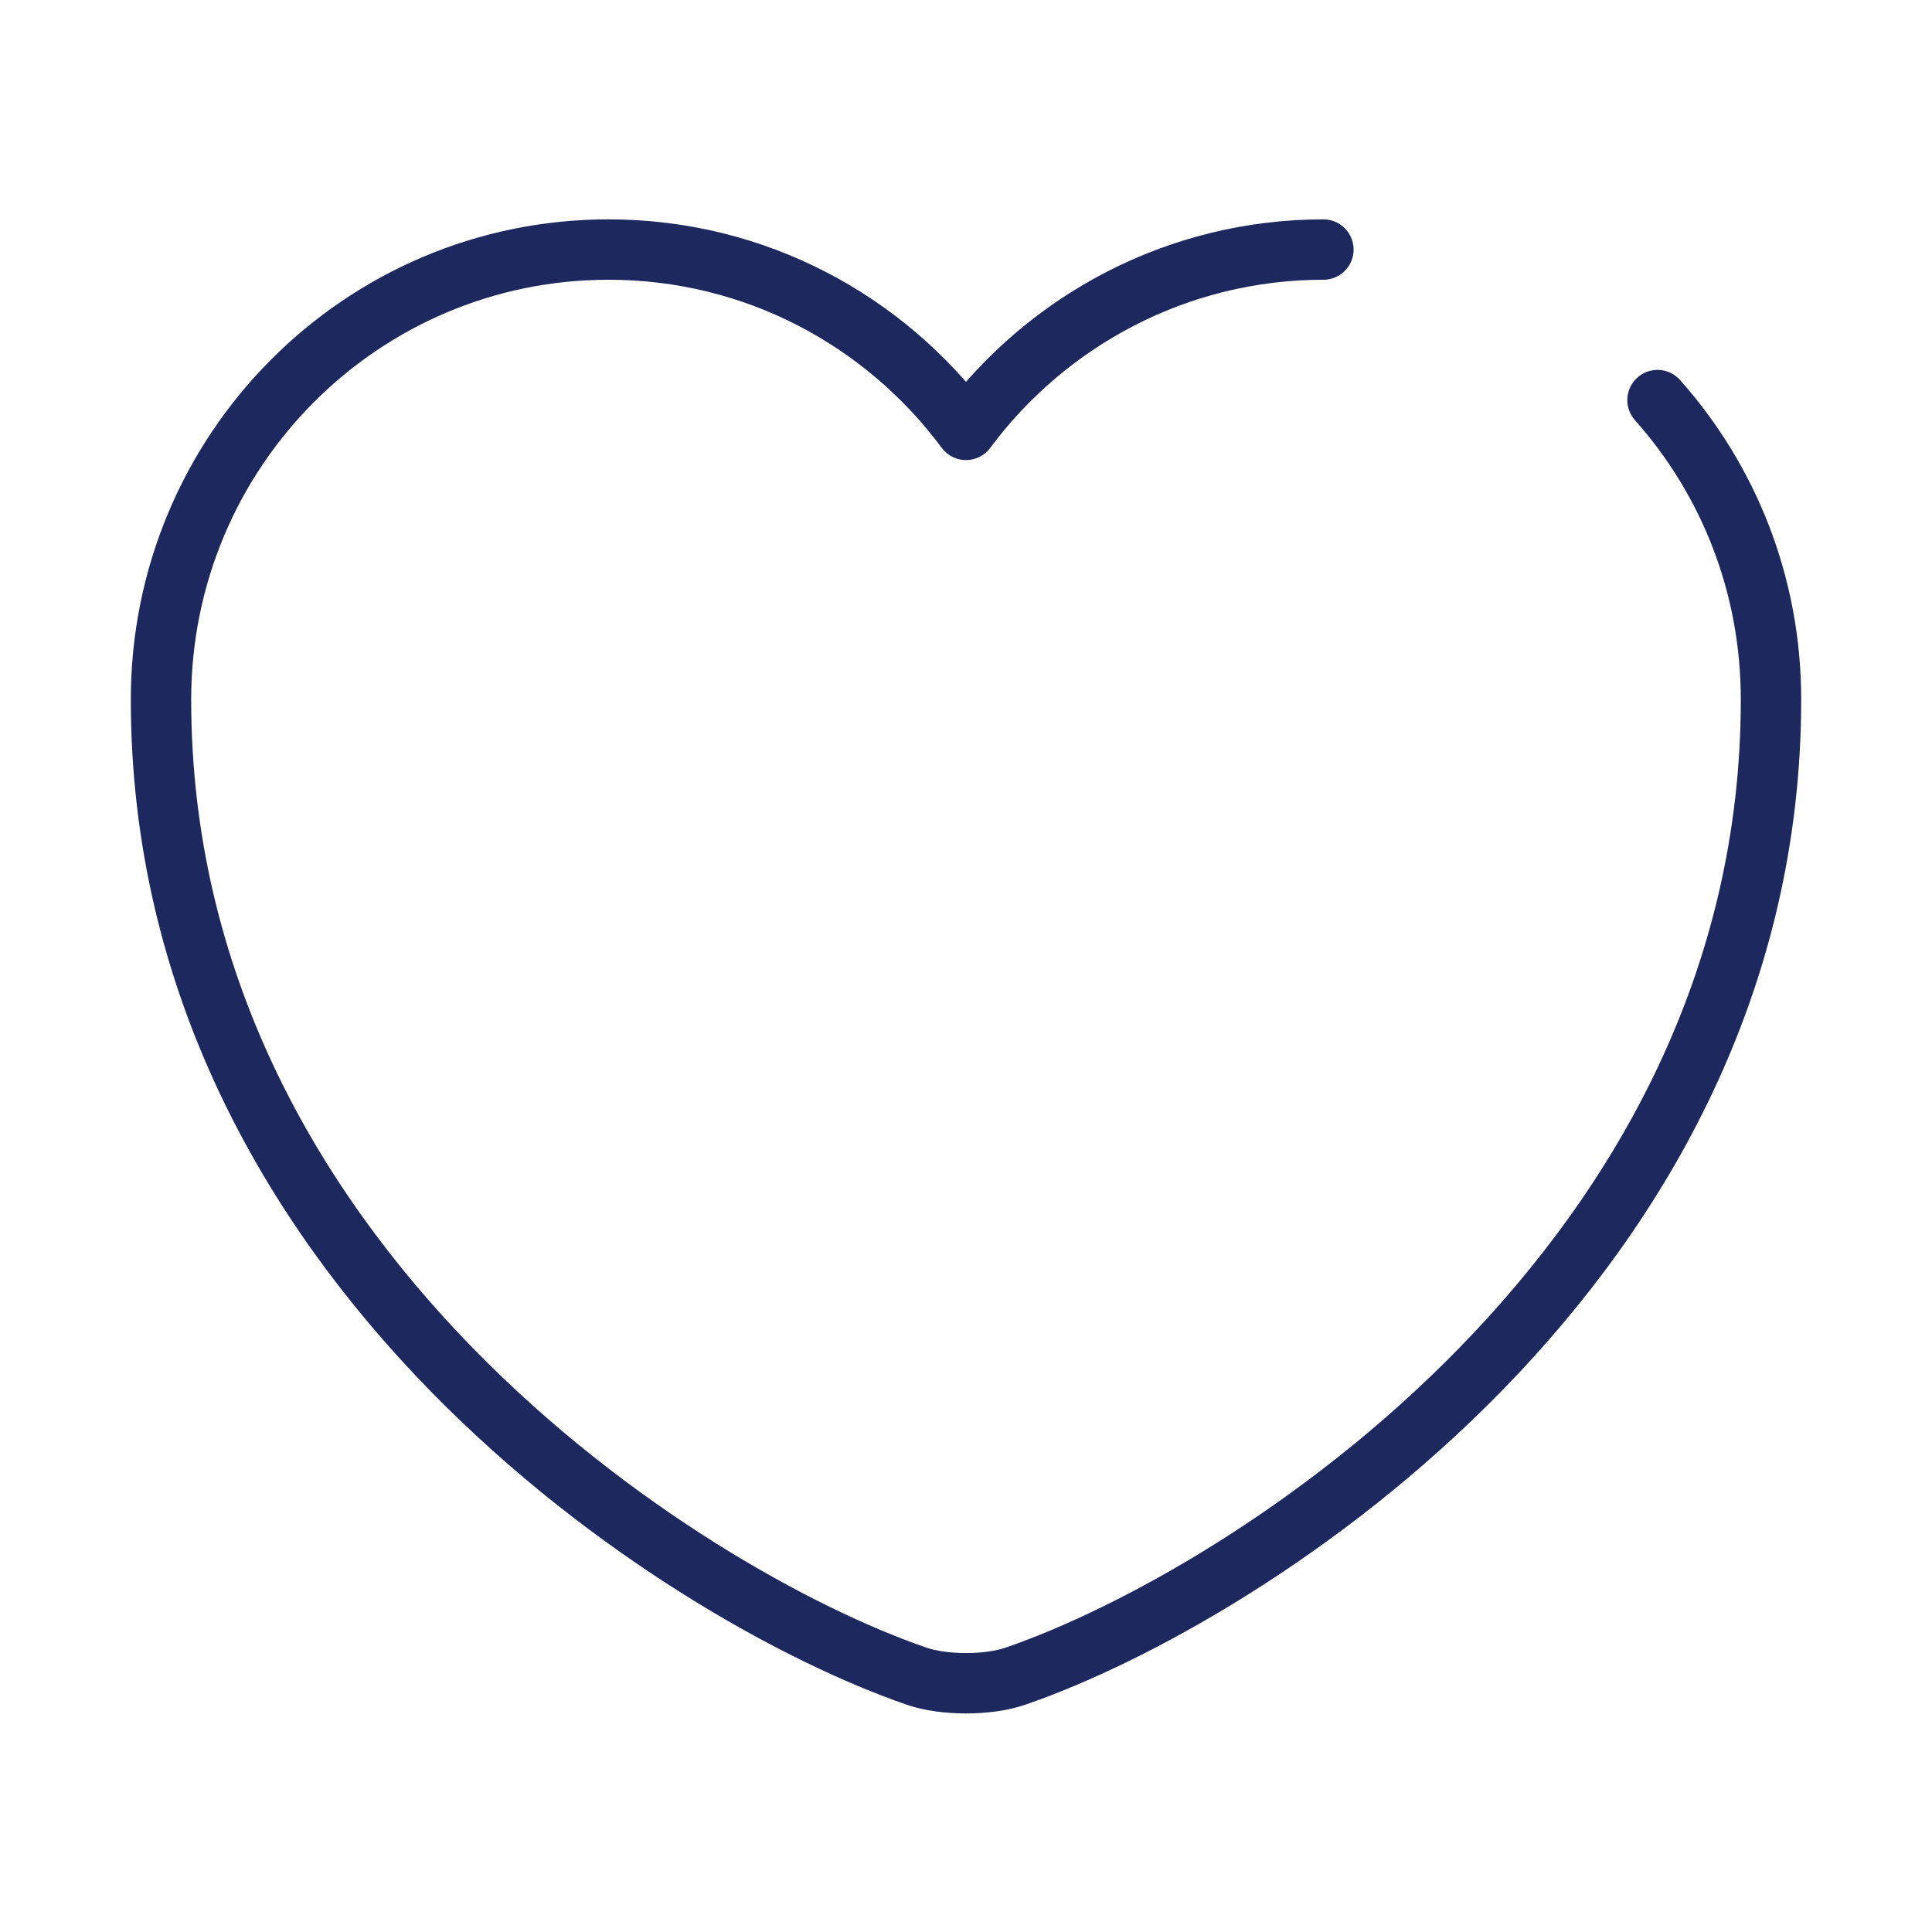
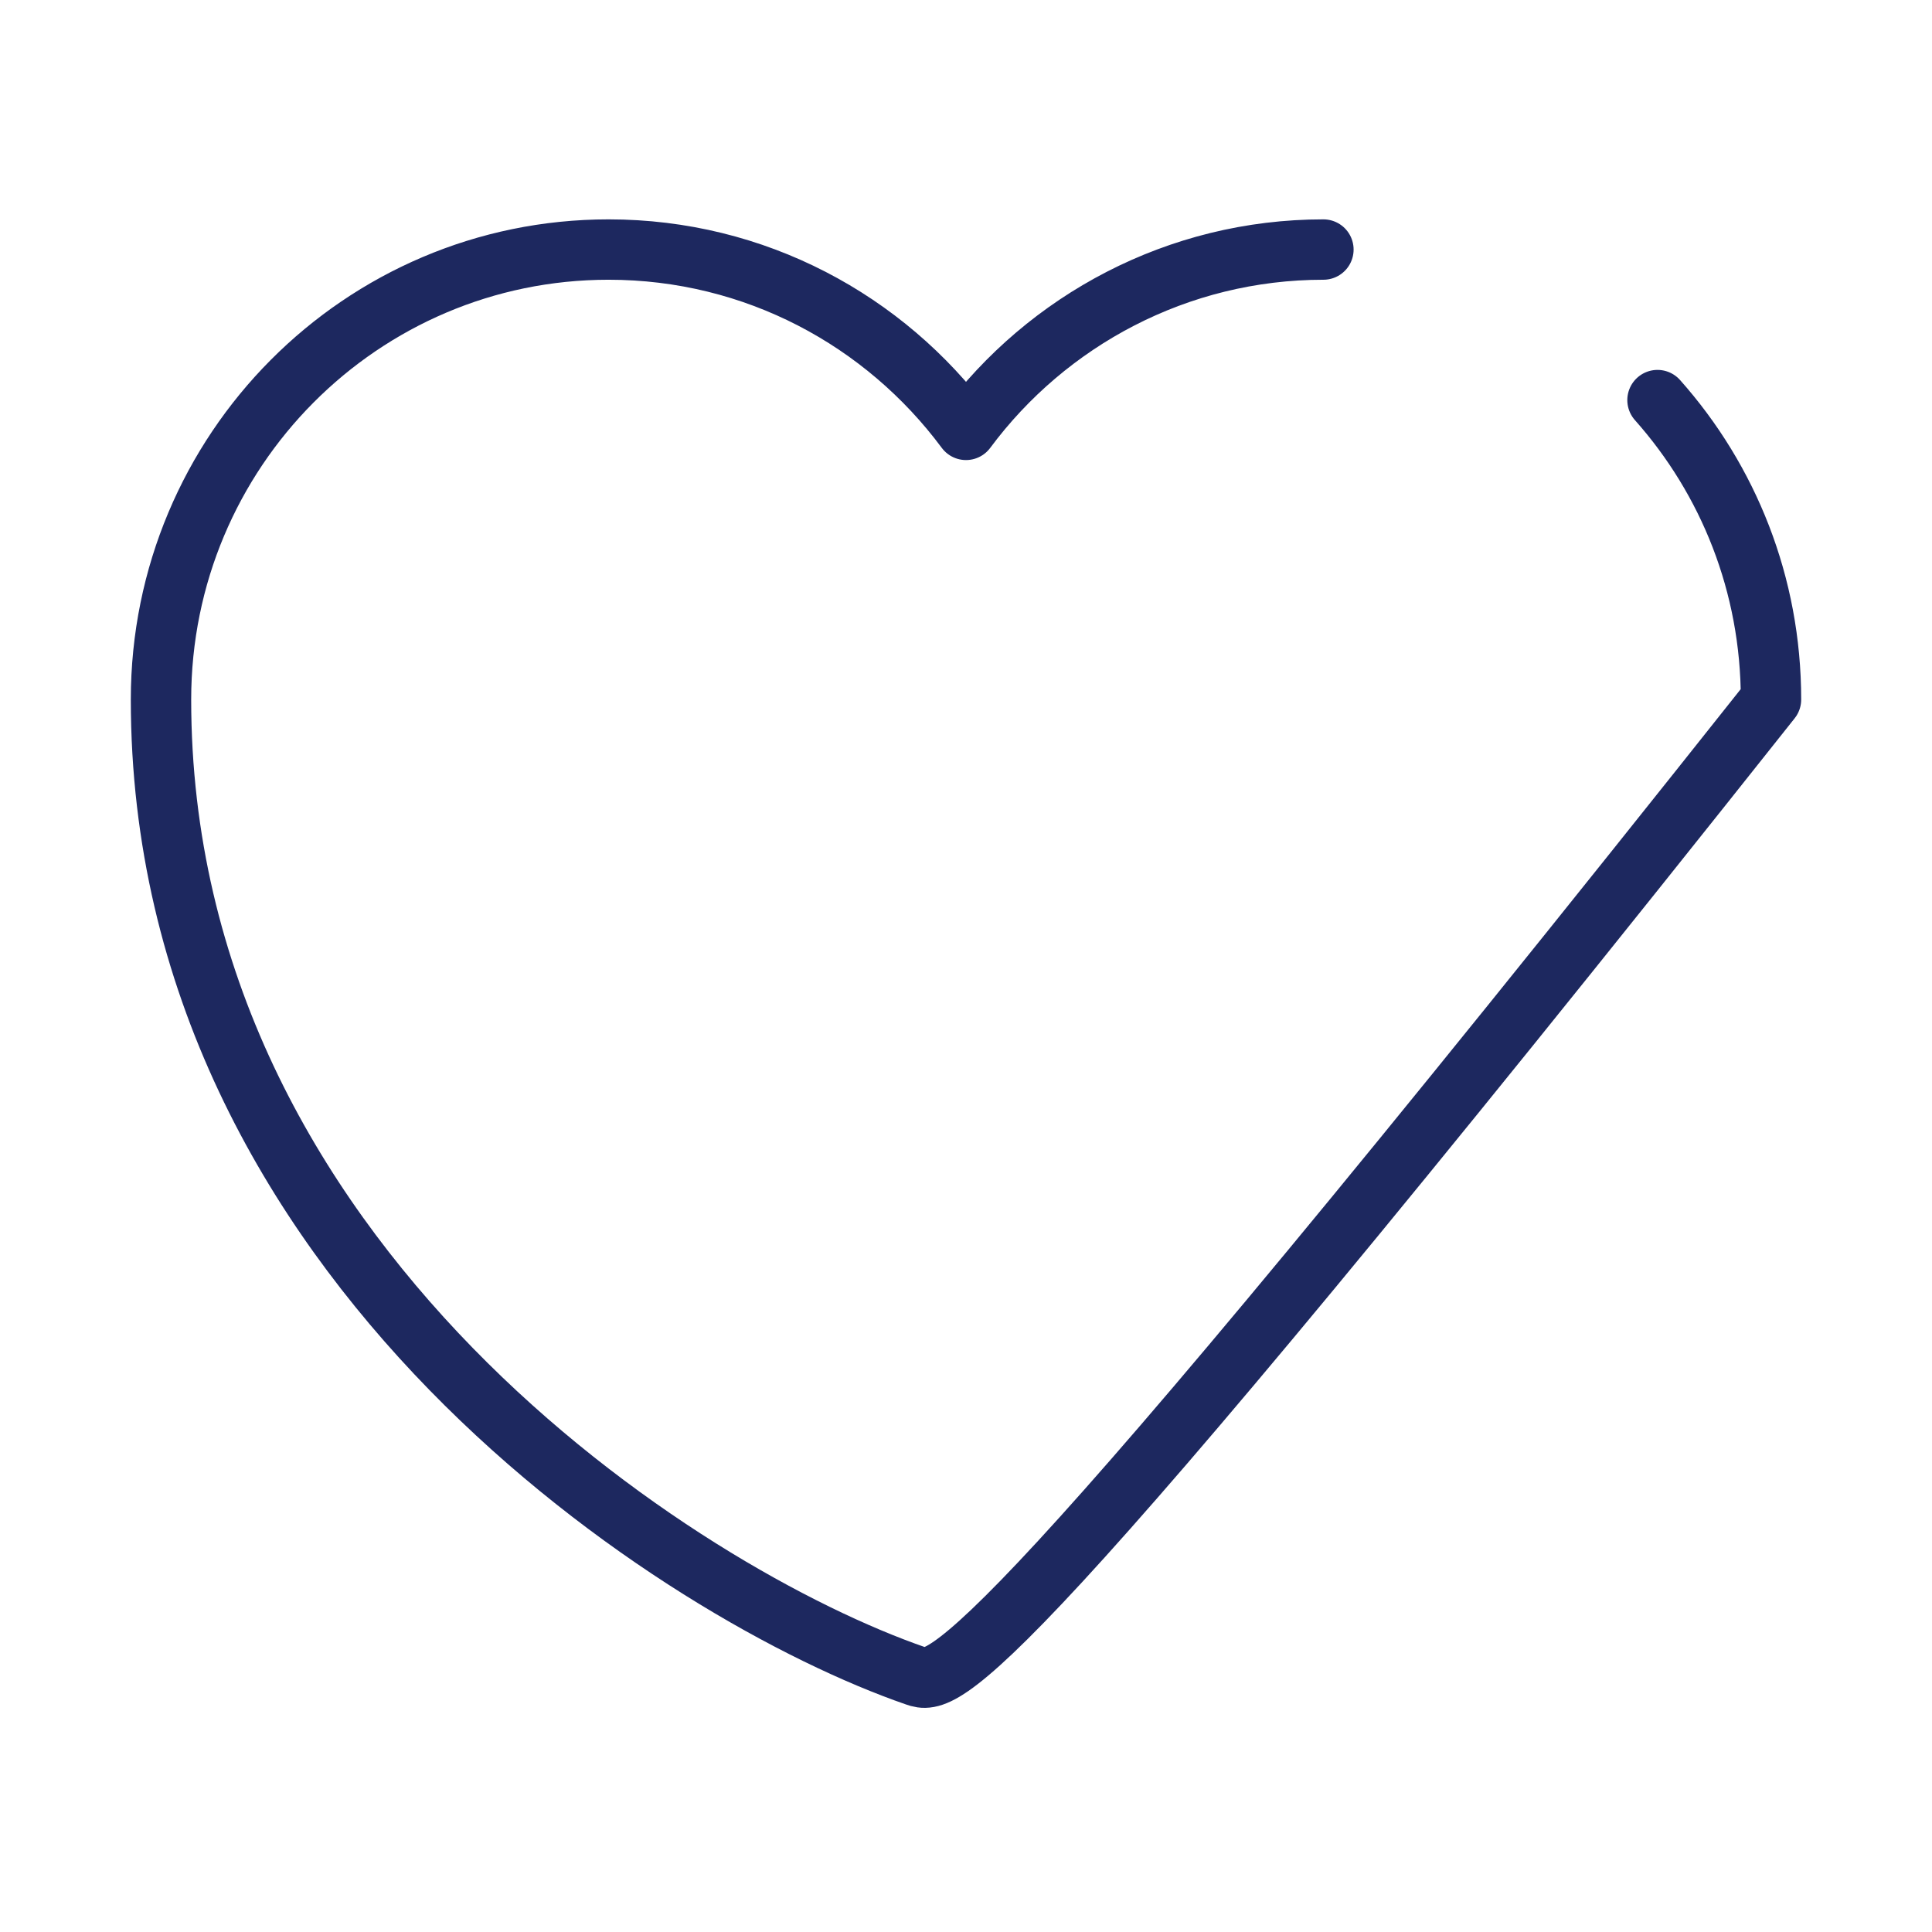
<svg xmlns="http://www.w3.org/2000/svg" width="48" height="48" viewBox="0 0 48 48" fill="none">
-   <path d="M41.18 9.94C42.94 11.92 44 14.52 44 17.38C44 31.38 31.04 39.64 25.24 41.64C24.56 41.88 23.44 41.88 22.76 41.64C16.96 39.64 4 31.38 4 17.38C4 11.2 8.98 6.2 15.12 6.2C18.76 6.2 21.98 7.96 24 10.68C26.02 7.96 29.26 6.2 32.88 6.2" stroke="#1D285F" stroke-width="1.5" stroke-linecap="round" stroke-linejoin="round" />
+   <path d="M41.18 9.94C42.94 11.92 44 14.52 44 17.38C24.56 41.88 23.44 41.88 22.76 41.64C16.96 39.64 4 31.38 4 17.38C4 11.2 8.98 6.2 15.12 6.2C18.76 6.2 21.98 7.96 24 10.68C26.02 7.96 29.26 6.2 32.88 6.2" stroke="#1D285F" stroke-width="1.5" stroke-linecap="round" stroke-linejoin="round" />
</svg>